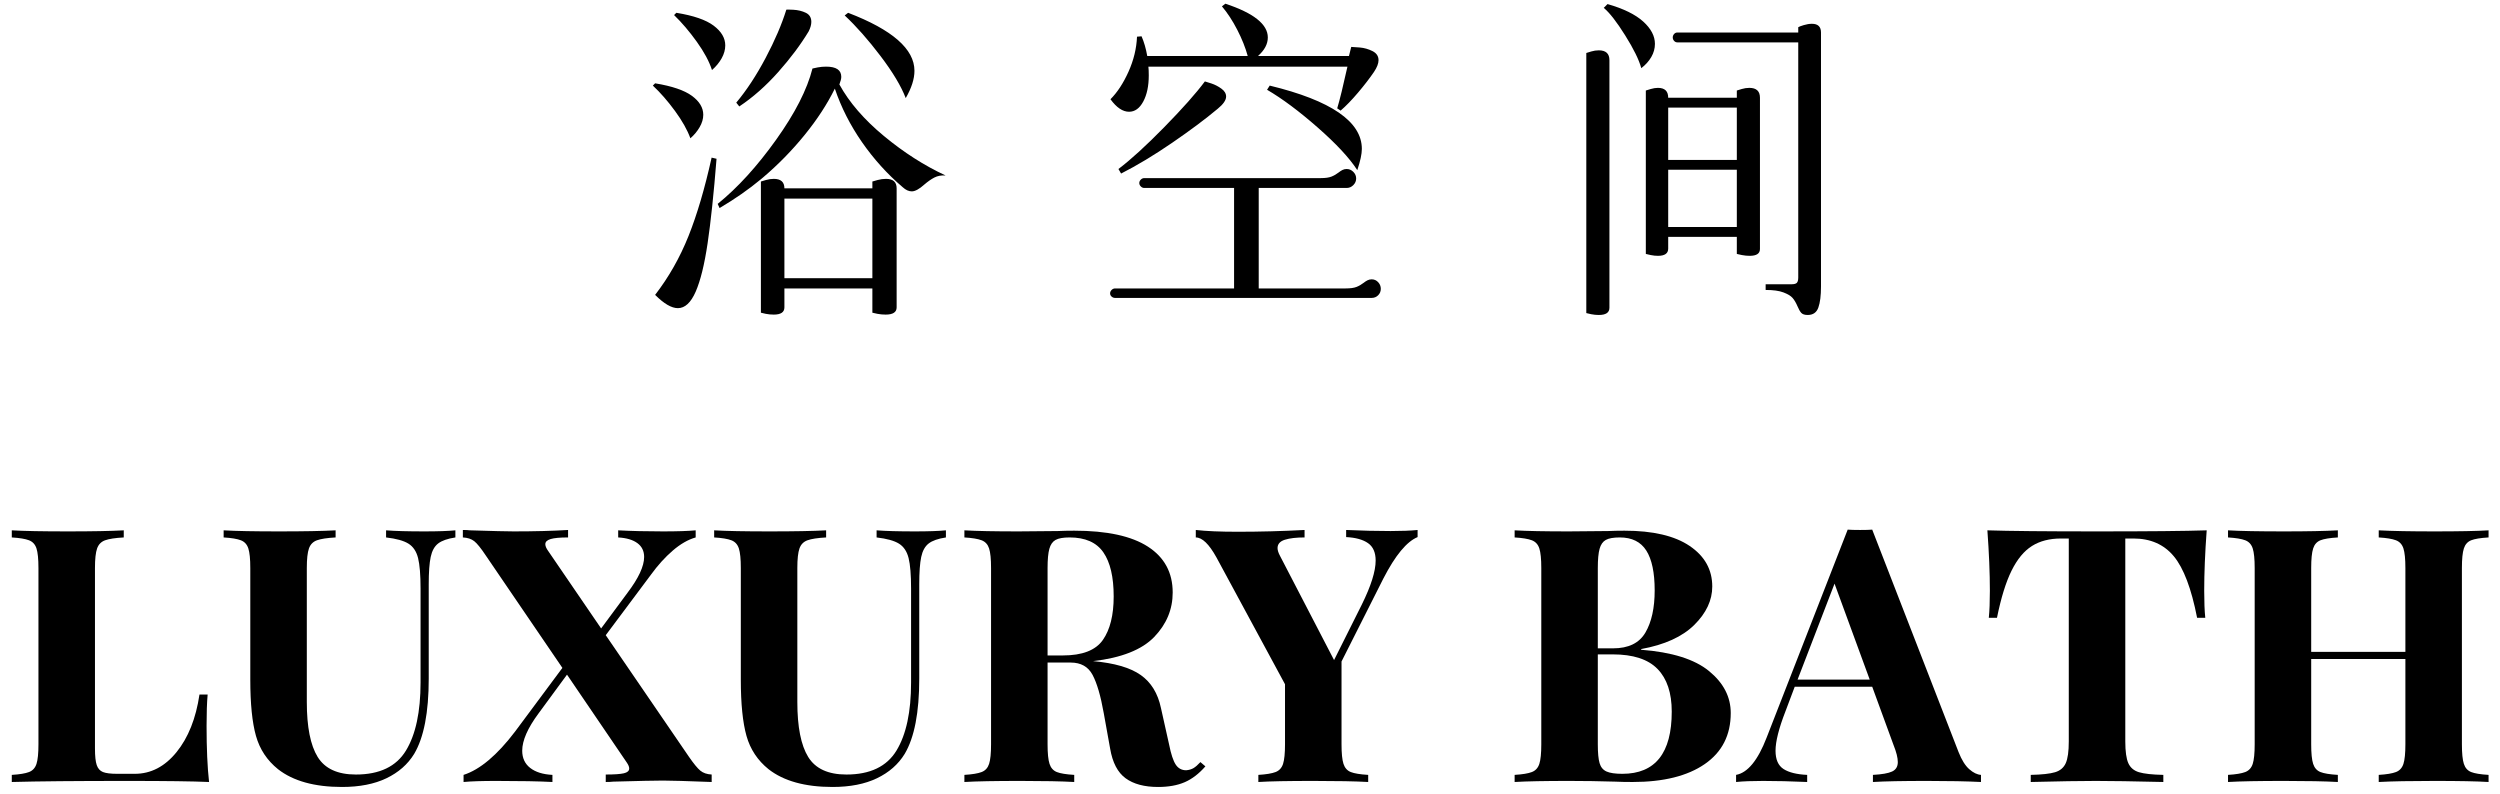
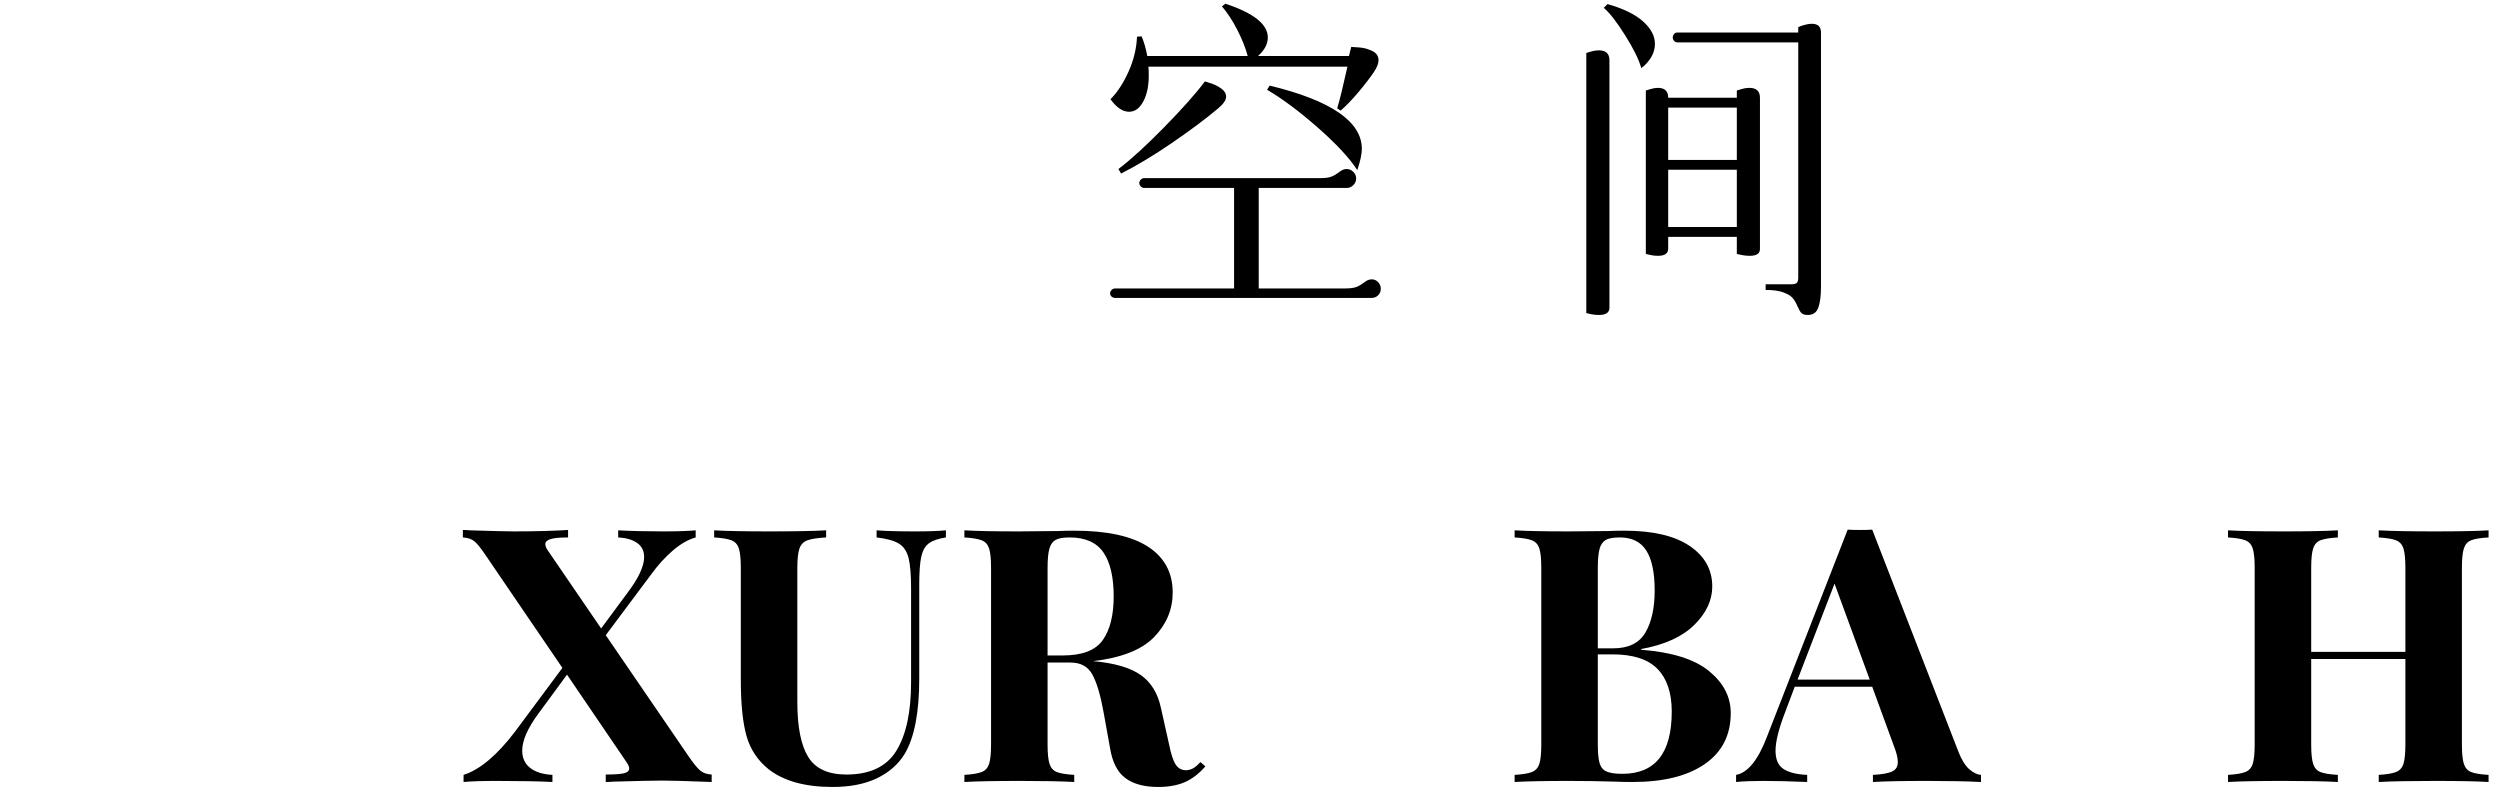
<svg xmlns="http://www.w3.org/2000/svg" width="211px" height="67px" viewBox="0 0 211 67" version="1.1">
  <title>logo</title>
  <g id="首页" stroke="none" stroke-width="1" fill="none" fill-rule="evenodd">
    <g id="首页-调整高度后" transform="translate(-645, -19)" fill="#000000" fill-rule="nonzero">
      <g id="logo" transform="translate(645.995, 19.312)">
        <g id="Luxury-Bath" transform="translate(0, 44.388)">
-           <path d="M9.45,0.66 C8.73,0.7 8.205,0.78 7.875,0.9 C7.545,1.02 7.32,1.25 7.2,1.59 C7.08,1.93 7.02,2.48 7.02,3.24 L7.02,18.48 C7.02,19.12 7.07,19.585 7.17,19.875 C7.27,20.165 7.445,20.36 7.695,20.46 C7.945,20.56 8.35,20.61 8.91,20.61 L10.38,20.61 C11.74,20.61 12.915,20 13.905,18.78 C14.895,17.56 15.54,15.94 15.84,13.92 L16.53,13.92 C16.47,14.6 16.44,15.48 16.44,16.56 C16.44,18.48 16.51,20.06 16.65,21.3 C15.29,21.24 13,21.21 9.78,21.21 C5.42,21.21 2.16,21.24 2.27373675e-13,21.3 L2.27373675e-13,20.7 C0.66,20.66 1.145,20.58 1.455,20.46 C1.765,20.34 1.975,20.11 2.085,19.77 C2.195,19.43 2.25,18.88 2.25,18.12 L2.25,3.24 C2.25,2.48 2.195,1.93 2.085,1.59 C1.975,1.25 1.765,1.02 1.455,0.9 C1.145,0.78 0.66,0.7 2.27373675e-13,0.66 L2.27373675e-13,0.06 C1.02,0.12 2.6,0.15 4.74,0.15 C6.78,0.15 8.35,0.12 9.45,0.06 L9.45,0.66 Z" id="路径" />
-           <path d="M37.44,0.66 C36.78,0.76 36.295,0.93 35.985,1.17 C35.675,1.41 35.465,1.79 35.355,2.31 C35.245,2.83 35.19,3.6 35.19,4.62 L35.19,12.57 C35.19,15.43 34.78,17.55 33.96,18.93 C33.42,19.81 32.64,20.495 31.62,20.985 C30.6,21.475 29.35,21.72 27.87,21.72 C25.55,21.72 23.75,21.22 22.47,20.22 C21.55,19.48 20.93,18.545 20.61,17.415 C20.29,16.285 20.13,14.7 20.13,12.66 L20.13,3.24 C20.13,2.48 20.075,1.93 19.965,1.59 C19.855,1.25 19.645,1.02 19.335,0.9 C19.025,0.78 18.54,0.7 17.88,0.66 L17.88,0.06 C18.9,0.12 20.46,0.15 22.56,0.15 C24.64,0.15 26.23,0.12 27.33,0.06 L27.33,0.66 C26.61,0.7 26.085,0.78 25.755,0.9 C25.425,1.02 25.2,1.25 25.08,1.59 C24.96,1.93 24.9,2.48 24.9,3.24 L24.9,14.55 C24.9,16.65 25.205,18.195 25.815,19.185 C26.425,20.175 27.5,20.67 29.04,20.67 C31.04,20.67 32.45,19.995 33.27,18.645 C34.09,17.295 34.5,15.38 34.5,12.9 L34.5,4.98 C34.5,3.82 34.43,2.96 34.29,2.4 C34.15,1.84 33.88,1.435 33.48,1.185 C33.08,0.935 32.45,0.76 31.59,0.66 L31.59,0.06 C32.35,0.12 33.43,0.15 34.83,0.15 C35.95,0.15 36.82,0.12 37.44,0.06 L37.44,0.66 Z" id="路径" />
          <path d="M57.15,19.17 C57.55,19.75 57.87,20.14 58.11,20.34 C58.35,20.54 58.67,20.65 59.07,20.67 L59.07,21.3 C56.99,21.22 55.62,21.18 54.96,21.18 C54.32,21.18 52.92,21.21 50.76,21.27 C50.6,21.29 50.39,21.3 50.13,21.3 L50.13,20.67 C50.85,20.67 51.36,20.635 51.66,20.565 C51.96,20.495 52.11,20.36 52.11,20.16 C52.11,20.02 52.04,19.85 51.9,19.65 L46.86,12.24 L44.46,15.51 C43.54,16.75 43.08,17.8 43.08,18.66 C43.08,19.28 43.305,19.765 43.755,20.115 C44.205,20.465 44.83,20.66 45.63,20.7 L45.63,21.3 C44.49,21.24 42.91,21.21 40.89,21.21 C39.69,21.21 38.77,21.24 38.13,21.3 L38.13,20.7 C39.51,20.26 40.96,19.04 42.48,17.04 L46.47,11.67 L39.99,2.16 C39.59,1.56 39.27,1.165 39.03,0.975 C38.79,0.785 38.47,0.68 38.07,0.66 L38.07,0.03 C38.31,0.03 38.51,0.04 38.67,0.06 C40.59,0.12 41.82,0.15 42.36,0.15 C44.1,0.15 45.63,0.11 46.95,0.03 L46.95,0.66 C46.27,0.66 45.78,0.705 45.48,0.795 C45.18,0.885 45.03,1.03 45.03,1.23 C45.03,1.39 45.11,1.58 45.27,1.8 L49.74,8.34 L51.96,5.34 C52.9,4.1 53.37,3.09 53.37,2.31 C53.37,1.81 53.18,1.42 52.8,1.14 C52.42,0.86 51.88,0.7 51.18,0.66 L51.18,0.06 C52.32,0.12 53.58,0.15 54.96,0.15 C56.16,0.15 57.08,0.12 57.72,0.06 L57.72,0.66 C57.08,0.84 56.435,1.21 55.785,1.77 C55.135,2.33 54.52,3.01 53.94,3.81 L50.13,8.91 L57.15,19.17 Z" id="路径" />
          <path d="M78.84,0.66 C78.18,0.76 77.695,0.93 77.385,1.17 C77.075,1.41 76.865,1.79 76.755,2.31 C76.645,2.83 76.59,3.6 76.59,4.62 L76.59,12.57 C76.59,15.43 76.18,17.55 75.36,18.93 C74.82,19.81 74.04,20.495 73.02,20.985 C72,21.475 70.75,21.72 69.27,21.72 C66.95,21.72 65.15,21.22 63.87,20.22 C62.95,19.48 62.33,18.545 62.01,17.415 C61.69,16.285 61.53,14.7 61.53,12.66 L61.53,3.24 C61.53,2.48 61.475,1.93 61.365,1.59 C61.255,1.25 61.045,1.02 60.735,0.9 C60.425,0.78 59.94,0.7 59.28,0.66 L59.28,0.06 C60.3,0.12 61.86,0.15 63.96,0.15 C66.04,0.15 67.63,0.12 68.73,0.06 L68.73,0.66 C68.01,0.7 67.485,0.78 67.155,0.9 C66.825,1.02 66.6,1.25 66.48,1.59 C66.36,1.93 66.3,2.48 66.3,3.24 L66.3,14.55 C66.3,16.65 66.605,18.195 67.215,19.185 C67.825,20.175 68.9,20.67 70.44,20.67 C72.44,20.67 73.85,19.995 74.67,18.645 C75.49,17.295 75.9,15.38 75.9,12.9 L75.9,4.98 C75.9,3.82 75.83,2.96 75.69,2.4 C75.55,1.84 75.28,1.435 74.88,1.185 C74.48,0.935 73.85,0.76 72.99,0.66 L72.99,0.06 C73.75,0.12 74.83,0.15 76.23,0.15 C77.35,0.15 78.22,0.12 78.84,0.06 L78.84,0.66 Z" id="路径" />
          <path d="M100.74,19.98 C100.2,20.6 99.62,21.045 99,21.315 C98.38,21.585 97.63,21.72 96.75,21.72 C95.59,21.72 94.675,21.475 94.005,20.985 C93.335,20.495 92.9,19.66 92.7,18.48 L92.16,15.48 C91.9,14.02 91.585,12.945 91.215,12.255 C90.845,11.565 90.23,11.22 89.37,11.22 L87.42,11.22 L87.42,18.12 C87.42,18.88 87.475,19.43 87.585,19.77 C87.695,20.11 87.9,20.34 88.2,20.46 C88.5,20.58 88.99,20.66 89.67,20.7 L89.67,21.3 C88.59,21.24 87.08,21.21 85.14,21.21 C83,21.21 81.42,21.24 80.4,21.3 L80.4,20.7 C81.06,20.66 81.545,20.58 81.855,20.46 C82.165,20.34 82.375,20.11 82.485,19.77 C82.595,19.43 82.65,18.88 82.65,18.12 L82.65,3.24 C82.65,2.48 82.595,1.93 82.485,1.59 C82.375,1.25 82.165,1.02 81.855,0.9 C81.545,0.78 81.06,0.7 80.4,0.66 L80.4,0.06 C81.42,0.12 82.94,0.15 84.96,0.15 L88.29,0.12 C88.69,0.1 89.15,0.09 89.67,0.09 C92.43,0.09 94.505,0.54 95.895,1.44 C97.285,2.34 97.98,3.63 97.98,5.31 C97.98,6.73 97.46,7.98 96.42,9.06 C95.38,10.14 93.66,10.82 91.26,11.1 C93.06,11.26 94.4,11.65 95.28,12.27 C96.16,12.89 96.73,13.82 96.99,15.06 L97.68,18.15 C97.84,18.95 98.025,19.51 98.235,19.83 C98.445,20.15 98.74,20.31 99.12,20.31 C99.36,20.29 99.565,20.23 99.735,20.13 C99.905,20.03 100.1,19.86 100.32,19.62 L100.74,19.98 Z M89.28,0.66 C88.74,0.66 88.345,0.73 88.095,0.87 C87.845,1.01 87.67,1.26 87.57,1.62 C87.47,1.98 87.42,2.52 87.42,3.24 L87.42,10.62 L88.71,10.62 C90.35,10.62 91.475,10.185 92.085,9.315 C92.695,8.445 93,7.22 93,5.64 C93,4 92.71,2.76 92.13,1.92 C91.55,1.08 90.6,0.66 89.28,0.66 Z" id="形状" />
-           <path d="M116.37,0.12 C117.29,0.12 118.05,0.09 118.65,0.03 L118.65,0.63 C117.73,1.01 116.77,2.17 115.77,4.11 L112.23,11.13 L112.23,18.12 C112.23,18.88 112.285,19.43 112.395,19.77 C112.505,20.11 112.71,20.34 113.01,20.46 C113.31,20.58 113.8,20.66 114.48,20.7 L114.48,21.3 C113.4,21.24 111.86,21.21 109.86,21.21 C107.72,21.21 106.17,21.24 105.21,21.3 L105.21,20.7 C105.87,20.66 106.355,20.58 106.665,20.46 C106.975,20.34 107.185,20.11 107.295,19.77 C107.405,19.43 107.46,18.88 107.46,18.12 L107.46,13.05 L101.67,2.34 C101.05,1.22 100.47,0.66 99.93,0.66 L99.93,0.03 C100.81,0.13 101.99,0.18 103.47,0.18 C105.33,0.18 107.21,0.13 109.11,0.03 L109.11,0.66 C108.41,0.66 107.855,0.725 107.445,0.855 C107.035,0.985 106.83,1.22 106.83,1.56 C106.83,1.74 106.9,1.96 107.04,2.22 L111.6,11.01 L113.94,6.33 C114.72,4.75 115.11,3.51 115.11,2.61 C115.11,1.93 114.895,1.44 114.465,1.14 C114.035,0.84 113.42,0.67 112.62,0.63 L112.62,0.03 C113.98,0.09 115.23,0.12 116.37,0.12 Z" id="路径" />
          <path d="M137.52,10.14 C140.12,10.34 142.03,10.94 143.25,11.94 C144.47,12.94 145.08,14.12 145.08,15.48 C145.08,17.34 144.35,18.775 142.89,19.785 C141.43,20.795 139.4,21.3 136.8,21.3 C136.22,21.3 135.73,21.29 135.33,21.27 C134.01,21.23 132.72,21.21 131.46,21.21 C129.4,21.21 127.86,21.24 126.84,21.3 L126.84,20.7 C127.5,20.66 127.985,20.58 128.295,20.46 C128.605,20.34 128.815,20.11 128.925,19.77 C129.035,19.43 129.09,18.88 129.09,18.12 L129.09,3.24 C129.09,2.48 129.035,1.93 128.925,1.59 C128.815,1.25 128.605,1.02 128.295,0.9 C127.985,0.78 127.5,0.7 126.84,0.66 L126.84,0.06 C127.86,0.12 129.38,0.15 131.4,0.15 L134.73,0.12 C135.13,0.1 135.59,0.09 136.11,0.09 C138.51,0.09 140.345,0.52 141.615,1.38 C142.885,2.24 143.52,3.38 143.52,4.8 C143.52,5.96 143.015,7.04 142.005,8.04 C140.995,9.04 139.5,9.72 137.52,10.08 L137.52,10.14 Z M135.72,0.66 C135.18,0.66 134.785,0.73 134.535,0.87 C134.285,1.01 134.11,1.26 134.01,1.62 C133.91,1.98 133.86,2.52 133.86,3.24 L133.86,10.02 L135.15,10.02 C136.45,10.02 137.36,9.575 137.88,8.685 C138.4,7.795 138.66,6.61 138.66,5.13 C138.66,3.63 138.425,2.51 137.955,1.77 C137.485,1.03 136.74,0.66 135.72,0.66 Z M135.93,20.61 C138.71,20.61 140.1,18.86 140.1,15.36 C140.1,13.78 139.7,12.58 138.9,11.76 C138.1,10.94 136.84,10.53 135.12,10.53 L133.86,10.53 L133.86,18.12 C133.86,18.84 133.91,19.37 134.01,19.71 C134.11,20.05 134.305,20.285 134.595,20.415 C134.885,20.545 135.33,20.61 135.93,20.61 Z" id="形状" />
          <path d="M164.31,18.78 C164.57,19.44 164.87,19.92 165.21,20.22 C165.55,20.52 165.88,20.68 166.2,20.7 L166.2,21.3 C165,21.24 163.48,21.21 161.64,21.21 C159.6,21.21 158.08,21.24 157.08,21.3 L157.08,20.7 C157.84,20.66 158.38,20.565 158.7,20.415 C159.02,20.265 159.18,20 159.18,19.62 C159.18,19.26 159.06,18.78 158.82,18.18 L157.02,13.26 L150.48,13.26 L149.7,15.33 C149.14,16.77 148.86,17.88 148.86,18.66 C148.86,19.4 149.085,19.915 149.535,20.205 C149.985,20.495 150.65,20.66 151.53,20.7 L151.53,21.3 C150.17,21.24 148.93,21.21 147.81,21.21 C146.89,21.21 146.13,21.24 145.53,21.3 L145.53,20.7 C146.51,20.52 147.37,19.47 148.11,17.55 L154.95,0 C155.17,0.02 155.52,0.03 156,0.03 C156.48,0.03 156.82,0.02 157.02,0 L164.31,18.78 Z M156.81,12.66 L153.84,4.56 L150.72,12.66 L156.81,12.66 Z" id="形状" />
-           <path d="M185.25,0.06 C185.11,1.96 185.04,3.66 185.04,5.16 C185.04,6.1 185.07,6.86 185.13,7.44 L184.44,7.44 C183.96,4.98 183.305,3.25 182.475,2.25 C181.645,1.25 180.51,0.75 179.07,0.75 L178.38,0.75 L178.38,17.88 C178.38,18.72 178.465,19.33 178.635,19.71 C178.805,20.09 179.105,20.345 179.535,20.475 C179.965,20.605 180.65,20.68 181.59,20.7 L181.59,21.3 C179.07,21.24 177.17,21.21 175.89,21.21 C174.63,21.21 172.8,21.24 170.4,21.3 L170.4,20.7 C171.34,20.68 172.025,20.605 172.455,20.475 C172.885,20.345 173.185,20.09 173.355,19.71 C173.525,19.33 173.61,18.72 173.61,17.88 L173.61,0.75 L172.95,0.75 C171.99,0.75 171.175,0.96 170.505,1.38 C169.835,1.8 169.26,2.495 168.78,3.465 C168.3,4.435 167.89,5.76 167.55,7.44 L166.86,7.44 C166.92,6.86 166.95,6.1 166.95,5.16 C166.95,3.66 166.88,1.96 166.74,0.06 C168.56,0.12 171.65,0.15 176.01,0.15 C180.37,0.15 183.45,0.12 185.25,0.06 Z" id="路径" />
          <path d="M209.04,0.66 C208.36,0.7 207.87,0.78 207.57,0.9 C207.27,1.02 207.065,1.25 206.955,1.59 C206.845,1.93 206.79,2.48 206.79,3.24 L206.79,18.12 C206.79,18.88 206.845,19.43 206.955,19.77 C207.065,20.11 207.27,20.34 207.57,20.46 C207.87,20.58 208.36,20.66 209.04,20.7 L209.04,21.3 C208.06,21.24 206.54,21.21 204.48,21.21 C202.46,21.21 200.89,21.24 199.77,21.3 L199.77,20.7 C200.43,20.66 200.915,20.58 201.225,20.46 C201.535,20.34 201.745,20.11 201.855,19.77 C201.965,19.43 202.02,18.88 202.02,18.12 L202.02,10.92 L194.07,10.92 L194.07,18.12 C194.07,18.88 194.125,19.43 194.235,19.77 C194.345,20.11 194.55,20.34 194.85,20.46 C195.15,20.58 195.64,20.66 196.32,20.7 L196.32,21.3 C195.24,21.24 193.73,21.21 191.79,21.21 C189.65,21.21 188.07,21.24 187.05,21.3 L187.05,20.7 C187.71,20.66 188.195,20.58 188.505,20.46 C188.815,20.34 189.025,20.11 189.135,19.77 C189.245,19.43 189.3,18.88 189.3,18.12 L189.3,3.24 C189.3,2.48 189.245,1.93 189.135,1.59 C189.025,1.25 188.815,1.02 188.505,0.9 C188.195,0.78 187.71,0.7 187.05,0.66 L187.05,0.06 C188.07,0.12 189.65,0.15 191.79,0.15 C193.73,0.15 195.24,0.12 196.32,0.06 L196.32,0.66 C195.64,0.7 195.15,0.78 194.85,0.9 C194.55,1.02 194.345,1.25 194.235,1.59 C194.125,1.93 194.07,2.48 194.07,3.24 L194.07,10.32 L202.02,10.32 L202.02,3.24 C202.02,2.48 201.965,1.93 201.855,1.59 C201.745,1.25 201.535,1.02 201.225,0.9 C200.915,0.78 200.43,0.7 199.77,0.66 L199.77,0.06 C200.89,0.12 202.46,0.15 204.48,0.15 C206.54,0.15 208.06,0.12 209.04,0.06 L209.04,0.66 Z" id="路径" />
        </g>
        <g id="浴-空-间" transform="translate(54.105, 0)">
-           <path d="M13.152,2.336 C12.469,3.467 11.611,4.613 10.576,5.776 C9.541,6.939 8.448,7.904 7.296,8.672 L7.04,8.352 C7.915,7.307 8.741,6.048 9.52,4.576 C10.299,3.104 10.88,1.749 11.264,0.512 C11.264,0.491 11.461,0.491 11.856,0.512 C12.251,0.533 12.603,0.619 12.912,0.768 C13.221,0.917 13.376,1.173 13.376,1.536 C13.376,1.771 13.301,2.037 13.152,2.336 Z M4.992,5.6 C4.757,4.875 4.331,4.08 3.712,3.216 C3.093,2.352 2.453,1.6 1.792,0.96 L1.984,0.768 C3.435,1.003 4.485,1.365 5.136,1.856 C5.787,2.347 6.112,2.901 6.112,3.52 C6.112,3.883 6.011,4.245 5.808,4.608 C5.605,4.971 5.333,5.301 4.992,5.6 Z M21.344,7.968 C20.96,6.965 20.251,5.781 19.216,4.416 C18.181,3.051 17.173,1.909 16.192,0.992 L16.48,0.768 C20.213,2.197 22.08,3.829 22.08,5.664 C22.08,6.347 21.835,7.115 21.344,7.968 Z M15.744,6.816 C16.576,8.331 17.829,9.781 19.504,11.168 C21.179,12.555 22.912,13.664 24.704,14.496 C24.341,14.475 24.027,14.533 23.76,14.672 C23.493,14.811 23.211,15.008 22.912,15.264 C22.485,15.648 22.133,15.84 21.856,15.84 C21.6,15.84 21.344,15.723 21.088,15.488 C19.787,14.379 18.64,13.109 17.648,11.68 C16.656,10.251 15.893,8.747 15.36,7.168 C14.72,8.469 13.872,9.771 12.816,11.072 C11.76,12.373 10.592,13.568 9.312,14.656 L9.12,14.816 C8.096,15.669 6.933,16.48 5.632,17.248 L5.472,16.896 C7.157,15.531 8.8,13.728 10.4,11.488 C12,9.248 13.024,7.243 13.472,5.472 C13.536,5.451 13.685,5.419 13.92,5.376 C14.155,5.333 14.389,5.312 14.624,5.312 C15.477,5.312 15.904,5.6 15.904,6.176 C15.904,6.325 15.851,6.539 15.744,6.816 Z M3.168,11.36 C2.912,10.656 2.48,9.888 1.872,9.056 C1.264,8.224 0.64,7.509 0,6.912 L0.192,6.72 C1.621,6.955 2.656,7.307 3.296,7.776 C3.936,8.245 4.256,8.779 4.256,9.376 C4.256,9.717 4.155,10.064 3.952,10.416 C3.749,10.768 3.488,11.083 3.168,11.36 Z M0.192,24.576 C1.344,23.083 2.283,21.429 3.008,19.616 C3.733,17.803 4.384,15.595 4.96,12.992 L5.376,13.088 C5.141,16.032 4.891,18.405 4.624,20.208 C4.357,22.011 4.021,23.376 3.616,24.304 C3.211,25.232 2.709,25.696 2.112,25.696 C1.579,25.696 0.939,25.323 0.192,24.576 Z M18.528,15.008 C18.592,14.987 18.741,14.944 18.976,14.88 C19.211,14.816 19.445,14.784 19.68,14.784 C20.277,14.784 20.576,15.051 20.576,15.584 L20.576,25.632 C20.576,26.037 20.267,26.24 19.648,26.24 C19.413,26.24 19.184,26.219 18.96,26.176 C18.736,26.133 18.592,26.101 18.528,26.08 L18.528,24.032 L11.104,24.032 L11.104,25.632 C11.104,26.037 10.805,26.24 10.208,26.24 C9.973,26.24 9.749,26.219 9.536,26.176 C9.323,26.133 9.184,26.101 9.12,26.08 L9.12,15.008 C9.184,14.987 9.328,14.944 9.552,14.88 C9.776,14.816 9.995,14.784 10.208,14.784 C10.805,14.784 11.104,15.051 11.104,15.584 L18.528,15.584 L18.528,15.008 Z M11.104,23.168 L18.528,23.168 L18.528,16.448 L11.104,16.448 L11.104,23.168 Z" id="形状" />
          <path d="M41.824,5.312 C41.845,5.483 41.856,5.728 41.856,6.048 C41.856,6.944 41.701,7.68 41.392,8.256 C41.083,8.832 40.683,9.12 40.192,9.12 C39.659,9.12 39.136,8.768 38.624,8.064 C39.2,7.488 39.707,6.715 40.144,5.744 C40.581,4.773 40.821,3.787 40.864,2.784 L41.248,2.752 C41.461,3.243 41.621,3.797 41.728,4.416 L50.208,4.416 C50.016,3.712 49.723,2.976 49.328,2.208 C48.933,1.44 48.501,0.779 48.032,0.224 L48.32,0 C50.709,0.789 51.904,1.739 51.904,2.848 C51.904,3.403 51.627,3.925 51.072,4.416 L58.752,4.416 L58.944,3.648 C59.051,3.648 59.291,3.664 59.664,3.696 C60.037,3.728 60.395,3.829 60.736,4 C61.077,4.171 61.248,4.427 61.248,4.768 C61.248,5.045 61.12,5.376 60.864,5.76 C60.501,6.293 60.053,6.875 59.52,7.504 C58.987,8.133 58.496,8.64 58.048,9.024 L57.76,8.832 C57.973,8.128 58.261,6.955 58.624,5.312 L41.824,5.312 Z M39.296,13.952 C40.341,13.163 41.632,11.984 43.168,10.416 C44.704,8.848 45.845,7.563 46.592,6.56 C46.677,6.581 46.864,6.64 47.152,6.736 C47.44,6.832 47.717,6.976 47.984,7.168 C48.251,7.36 48.384,7.584 48.384,7.84 C48.384,8.139 48.149,8.48 47.68,8.864 C46.635,9.739 45.349,10.699 43.824,11.744 C42.299,12.789 40.864,13.653 39.52,14.336 L39.296,13.952 Z M52.064,6.912 C57.248,8.171 59.84,9.952 59.84,12.256 C59.84,12.683 59.712,13.28 59.456,14.048 C58.795,13.024 57.68,11.824 56.112,10.448 C54.544,9.072 53.12,8.011 51.84,7.264 L52.064,6.912 Z M60.672,23.264 C60.885,23.264 61.067,23.344 61.216,23.504 C61.365,23.664 61.44,23.851 61.44,24.064 C61.44,24.277 61.365,24.459 61.216,24.608 C61.067,24.757 60.885,24.832 60.672,24.832 L39.008,24.832 C38.901,24.832 38.805,24.795 38.72,24.72 C38.635,24.645 38.592,24.555 38.592,24.448 C38.592,24.341 38.635,24.245 38.72,24.16 C38.805,24.075 38.901,24.032 39.008,24.032 L49.056,24.032 L49.056,15.552 L41.472,15.552 C41.365,15.552 41.269,15.509 41.184,15.424 C41.099,15.339 41.056,15.243 41.056,15.136 C41.056,15.029 41.099,14.933 41.184,14.848 C41.269,14.763 41.365,14.72 41.472,14.72 L56.384,14.72 C56.768,14.72 57.067,14.677 57.28,14.592 C57.493,14.507 57.696,14.389 57.888,14.24 C57.995,14.155 58.101,14.085 58.208,14.032 C58.315,13.979 58.432,13.952 58.56,13.952 C58.773,13.952 58.96,14.032 59.12,14.192 C59.28,14.352 59.36,14.539 59.36,14.752 C59.36,14.965 59.28,15.152 59.12,15.312 C58.96,15.472 58.773,15.552 58.56,15.552 L51.136,15.552 L51.136,24.032 L58.464,24.032 C58.869,24.032 59.179,23.989 59.392,23.904 C59.605,23.819 59.808,23.701 60,23.552 C60.107,23.467 60.213,23.397 60.32,23.344 C60.427,23.291 60.544,23.264 60.672,23.264 Z" id="形状" />
          <path d="M80.576,0.032 C81.92,0.416 82.923,0.907 83.584,1.504 C84.245,2.101 84.576,2.731 84.576,3.392 C84.576,3.776 84.475,4.144 84.272,4.496 C84.069,4.848 83.787,5.163 83.424,5.44 C83.232,4.736 82.779,3.813 82.064,2.672 C81.349,1.531 80.747,0.757 80.256,0.352 L80.576,0.032 Z M96.672,1.984 C96.736,1.941 96.891,1.883 97.136,1.808 C97.381,1.733 97.611,1.696 97.824,1.696 C98.336,1.696 98.592,1.941 98.592,2.432 L98.592,23.872 C98.592,24.64 98.517,25.232 98.368,25.648 C98.219,26.064 97.92,26.272 97.472,26.272 C97.216,26.272 97.035,26.213 96.928,26.096 C96.821,25.979 96.715,25.792 96.608,25.536 C96.48,25.237 96.341,25.003 96.192,24.832 C96.043,24.661 95.787,24.507 95.424,24.368 C95.061,24.229 94.56,24.16 93.92,24.16 L93.92,23.68 L96.096,23.68 C96.331,23.68 96.485,23.637 96.56,23.552 C96.635,23.467 96.672,23.317 96.672,23.104 L96.672,3.264 L86.464,3.264 C86.357,3.264 86.267,3.221 86.192,3.136 C86.117,3.051 86.08,2.955 86.08,2.848 C86.08,2.741 86.117,2.645 86.192,2.56 C86.267,2.475 86.357,2.432 86.464,2.432 L96.672,2.432 L96.672,1.984 Z M78.784,4.16 C78.848,4.139 78.987,4.096 79.2,4.032 C79.413,3.968 79.627,3.936 79.84,3.936 C80.437,3.936 80.736,4.213 80.736,4.768 L80.736,25.664 C80.736,26.069 80.437,26.272 79.84,26.272 C79.627,26.272 79.413,26.251 79.2,26.208 C78.987,26.165 78.848,26.133 78.784,26.112 L78.784,4.16 Z M91.488,7.328 C91.552,7.307 91.691,7.264 91.904,7.2 C92.117,7.136 92.331,7.104 92.544,7.104 C93.141,7.104 93.44,7.381 93.44,7.936 L93.44,20.704 C93.44,21.088 93.152,21.28 92.576,21.28 C92.363,21.28 92.144,21.259 91.92,21.216 C91.696,21.173 91.552,21.141 91.488,21.12 L91.488,19.68 L85.696,19.68 L85.696,20.672 C85.696,21.077 85.408,21.28 84.832,21.28 C84.64,21.28 84.437,21.259 84.224,21.216 C84.011,21.173 83.872,21.141 83.808,21.12 L83.808,7.328 C83.872,7.307 84.011,7.264 84.224,7.2 C84.437,7.136 84.64,7.104 84.832,7.104 C85.408,7.104 85.696,7.381 85.696,7.936 L91.488,7.936 L91.488,7.328 Z M91.488,8.768 L85.696,8.768 L85.696,13.184 L91.488,13.184 L91.488,8.768 Z M85.696,18.848 L91.488,18.848 L91.488,14.016 L85.696,14.016 L85.696,18.848 Z" id="形状" />
        </g>
      </g>
    </g>
  </g>
</svg>